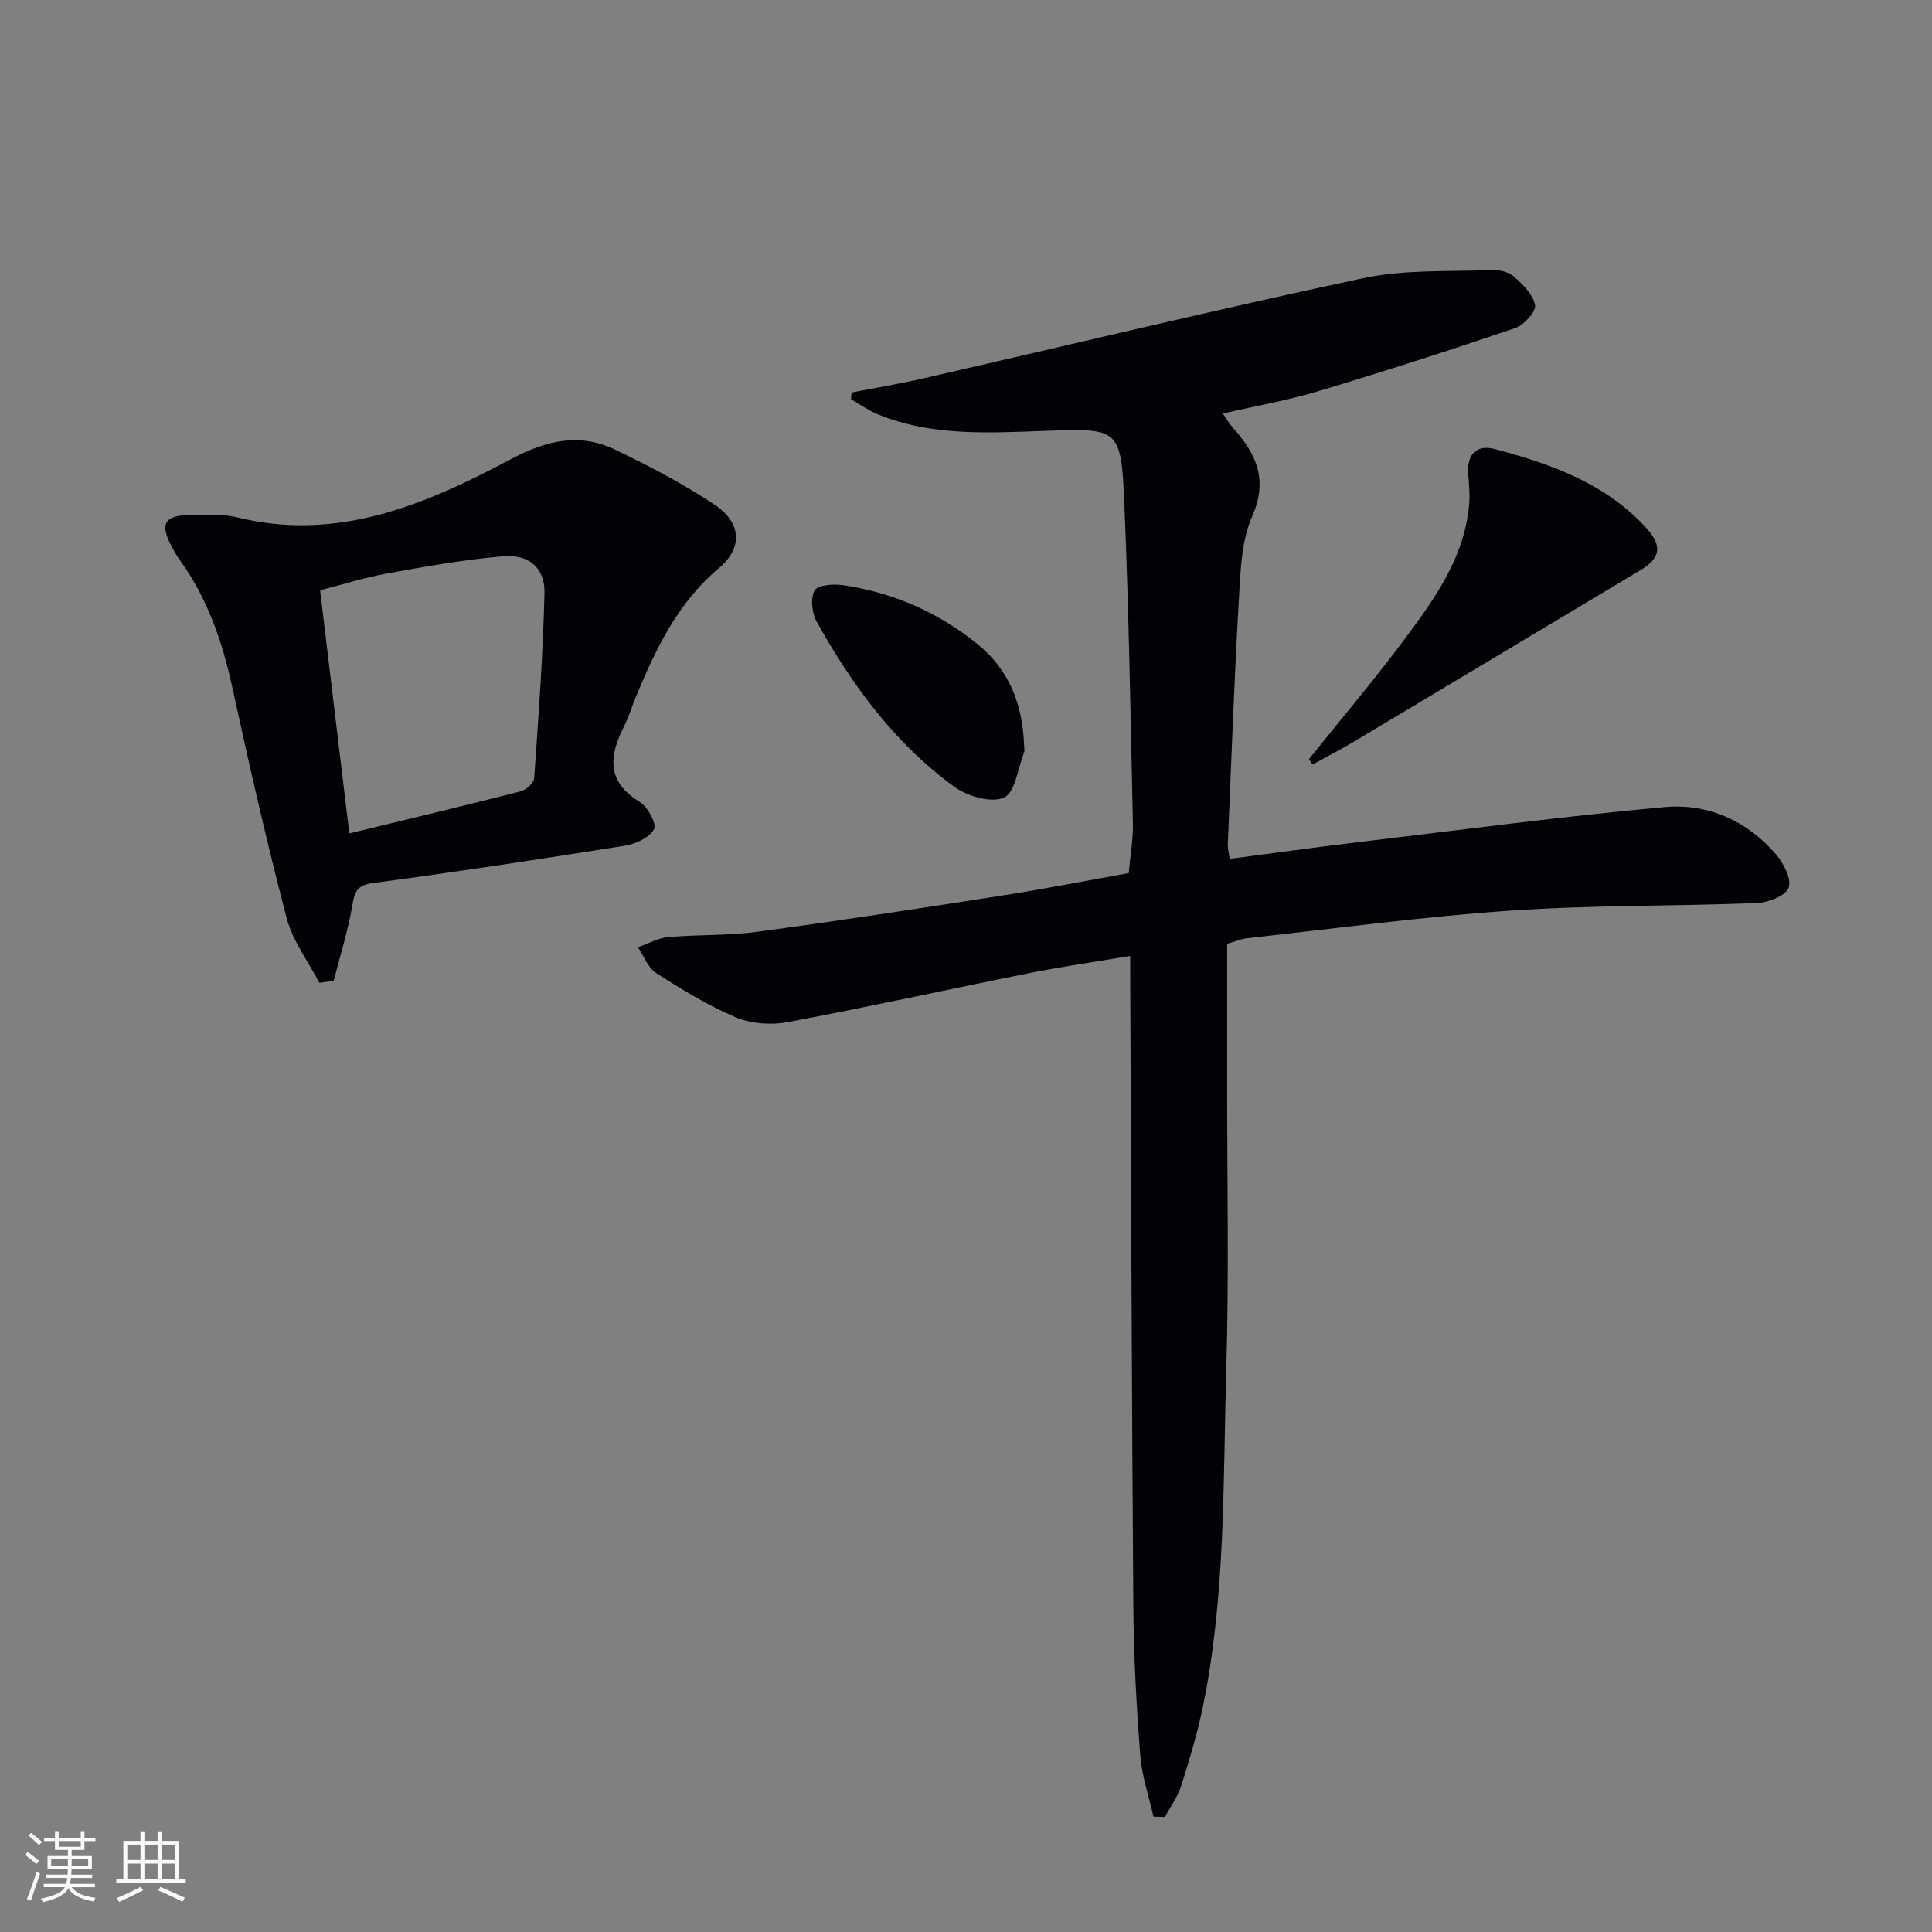
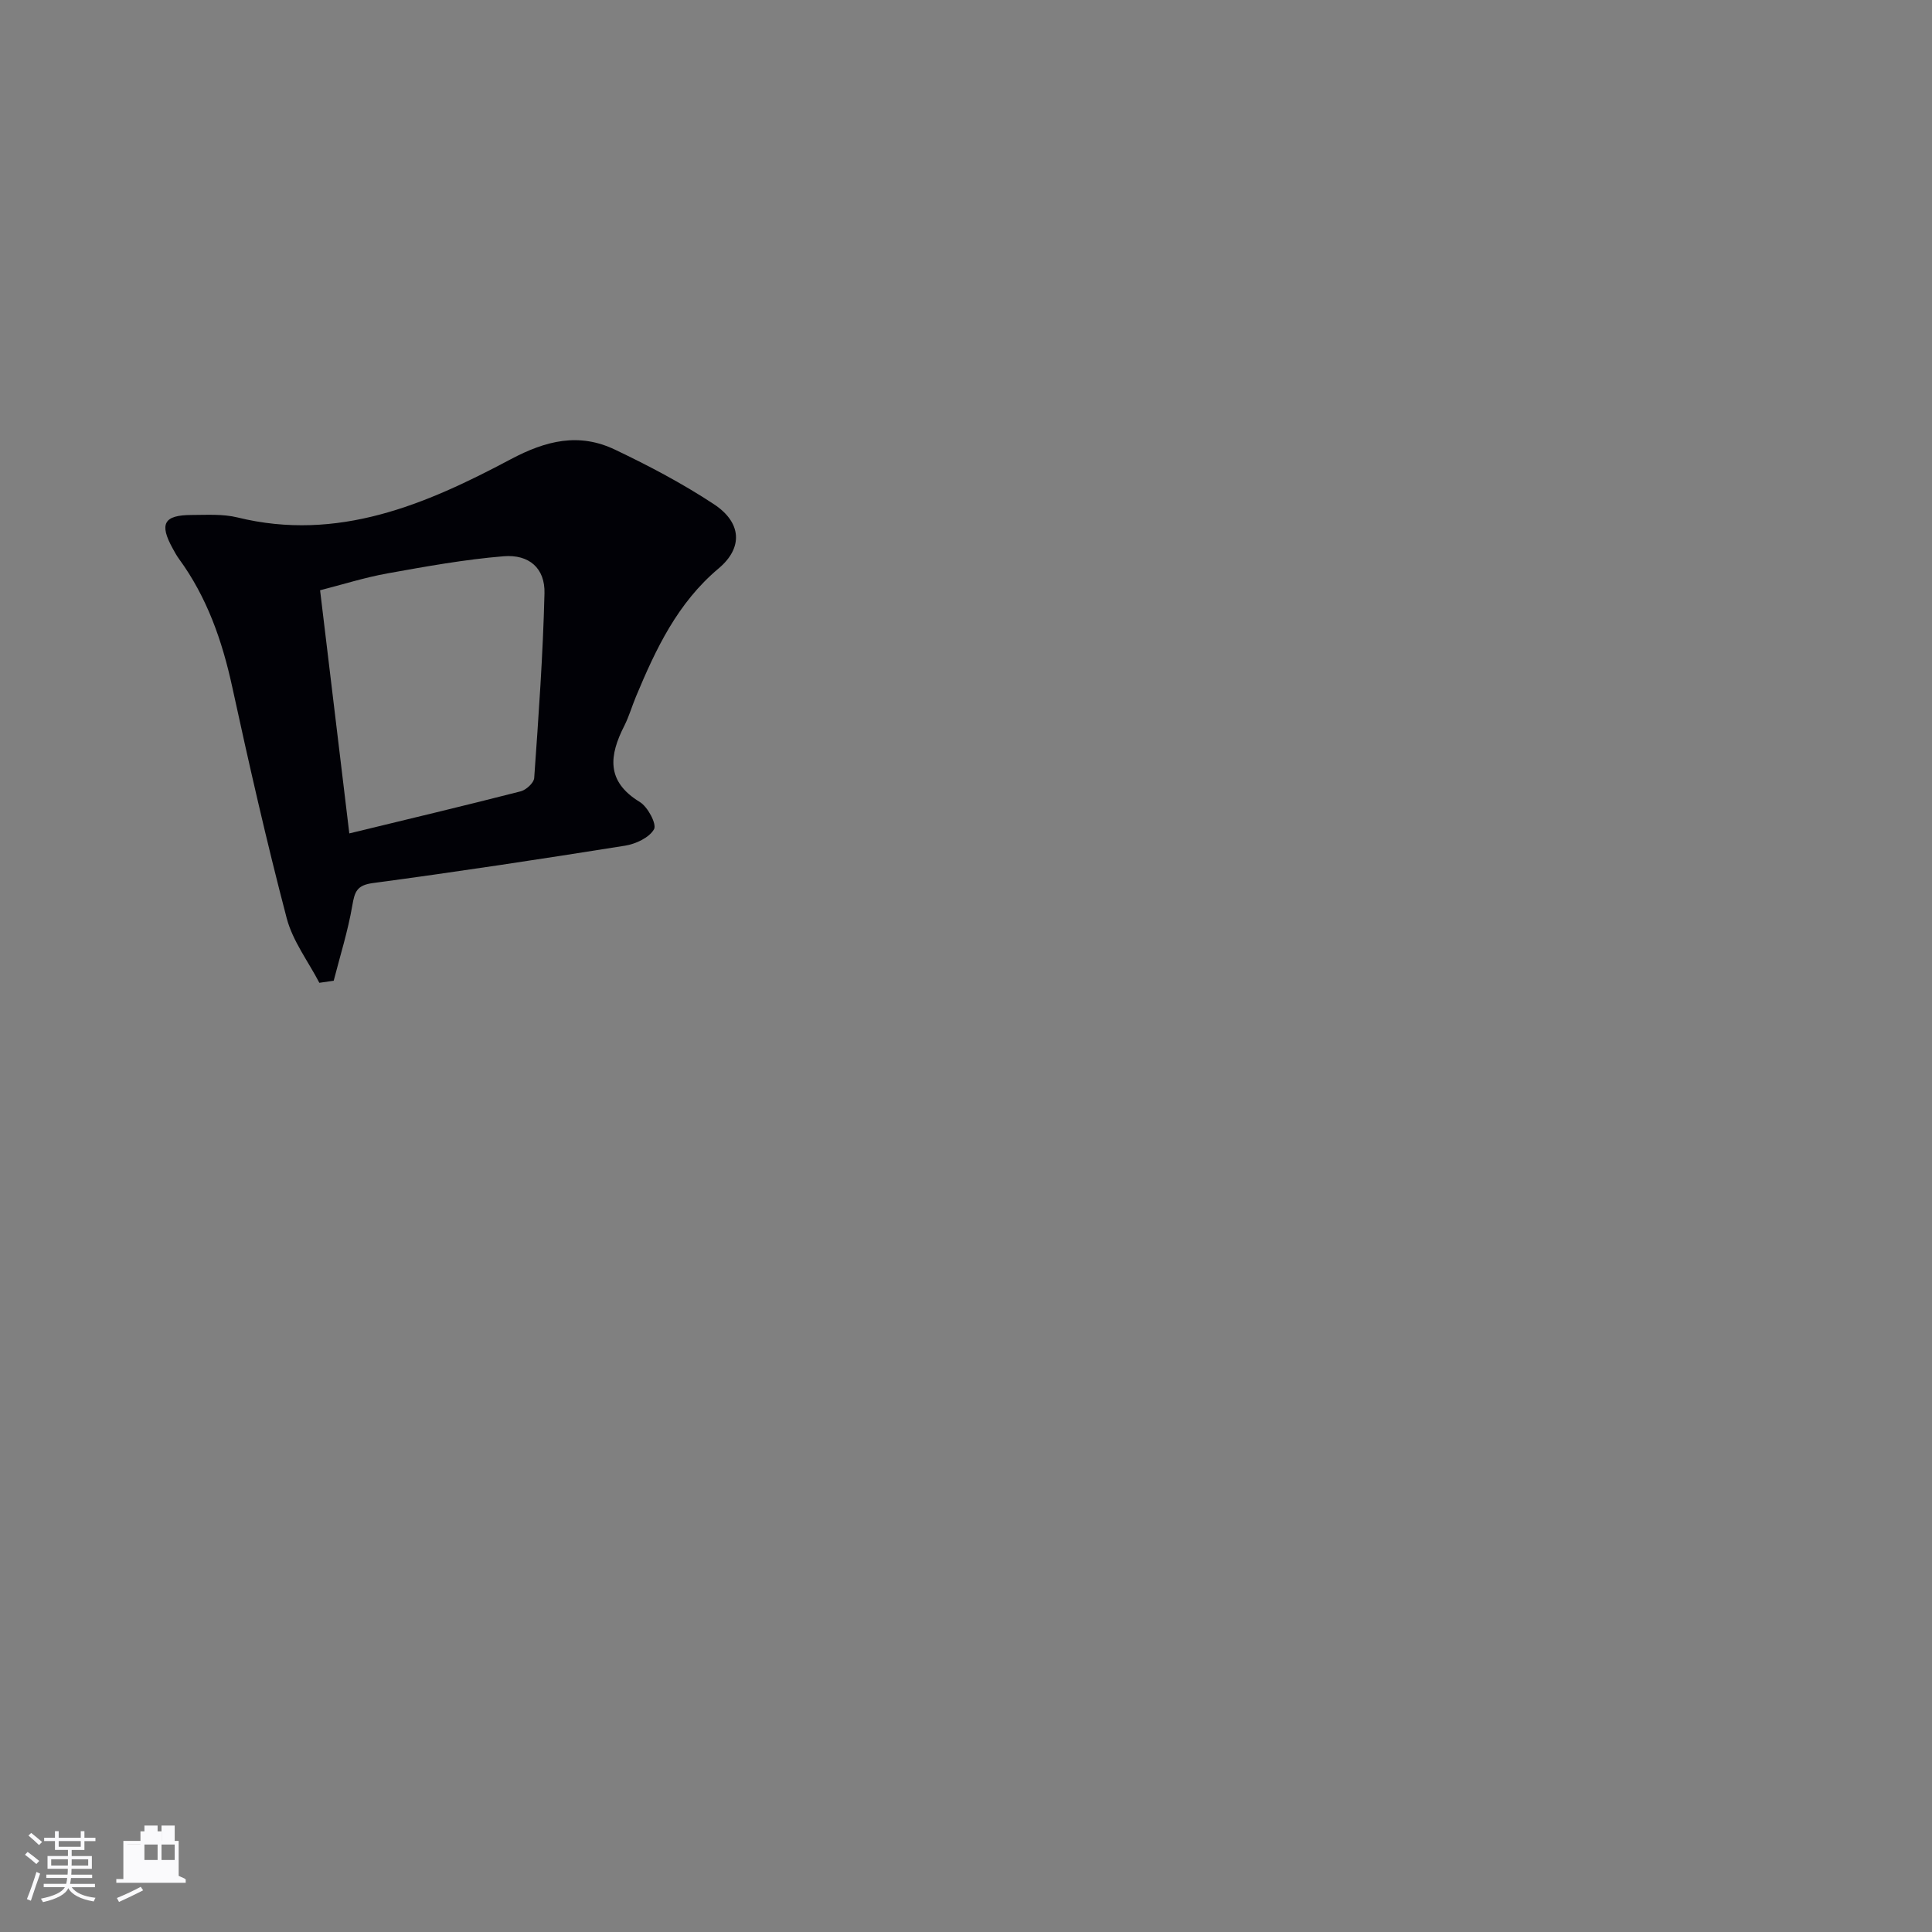
<svg xmlns="http://www.w3.org/2000/svg" enable-background="new 0 0 400 400" viewBox="0 0 400 400">
  <rect x="0" y="0" width="400" height="400" fill="#808080" stroke="none" />
  <g fill="#010106">
-     <path d="m238.81 376.12c-.95-4.23-2.4-8.41-2.73-12.69-.78-10.11-1.35-20.26-1.43-30.4-.33-43.65-.45-87.3-.65-130.94-.01-1.15 0-2.29 0-4.17-7.19 1.21-14 2.18-20.73 3.52-16.76 3.35-33.45 7.04-50.24 10.19-3.42.64-7.53.32-10.7-1.01-5.76-2.44-11.19-5.77-16.48-9.16-1.7-1.09-2.54-3.52-3.77-5.34 2.09-.73 4.15-1.91 6.29-2.1 6.12-.55 12.33-.28 18.41-1.1 16.94-2.28 33.83-4.87 50.72-7.51 8.67-1.35 17.29-3.05 26.19-4.64.31-3.55.94-7 .86-10.43-.48-22.13-.84-44.26-1.78-66.37-.65-15.32-1.24-15.3-16.19-14.77-11.78.42-23.69 1.2-34.98-3.48-1.89-.79-3.6-2.02-5.4-3.05.04-.47.07-.93.11-1.4 4.91-.96 9.86-1.78 14.74-2.9 30.42-6.96 60.76-14.29 91.28-20.79 8.49-1.81 17.49-1.3 26.26-1.67 1.58-.07 3.6.28 4.72 1.24 1.9 1.64 4.06 3.77 4.5 6.01.26 1.31-2.27 4.14-4.07 4.75-13.49 4.59-27.06 8.96-40.71 13.06-6.32 1.9-12.87 3.04-19.85 4.65.82 1.18 1.35 2.13 2.06 2.92 4.82 5.38 7.38 10.7 3.99 18.41-2.25 5.13-2.39 11.35-2.73 17.12-.98 16.94-1.58 33.9-2.3 50.85-.03.79.21 1.6.4 2.9 9.05-1.18 17.88-2.42 26.73-3.47 21.1-2.52 42.17-5.33 63.32-7.25 8.92-.81 17.05 2.83 23.05 9.79 1.59 1.84 3.28 5.17 2.61 6.92-.65 1.7-4.26 3.07-6.63 3.16-16.96.67-33.98.4-50.9 1.56-18.21 1.25-36.34 3.72-54.5 5.71-1.28.14-2.52.69-4.21 1.16 0 9.72.01 19.37 0 29.01-.02 19.67.4 39.35-.18 59-.69 23.41-.1 46.95-4.87 70.07-1.14 5.51-2.78 10.93-4.49 16.3-.72 2.26-2.21 4.27-3.34 6.4-.8-.01-1.59-.03-2.38-.06z" />
    <path d="m66.12 203.48c-2.31-4.44-5.52-8.65-6.76-13.37-4.17-15.88-7.8-31.9-11.29-47.94-2.08-9.55-5.22-18.53-11.02-26.47-.49-.67-.89-1.41-1.29-2.14-2.83-5.12-1.84-6.93 3.94-6.94 3.16-.01 6.45-.23 9.46.51 20.8 5.11 38.99-2.69 56.51-12.01 7.44-3.96 14.23-5.57 21.67-2.02 7.03 3.35 13.99 7.02 20.48 11.3 5.73 3.78 6.07 8.99.97 13.28-8.52 7.15-13 16.67-17.12 26.54-.83 1.99-1.43 4.1-2.4 6.02-3.13 6.14-3.85 11.52 3.19 15.8 1.65 1 3.54 4.57 2.95 5.64-.97 1.74-3.79 3.06-6 3.41-17.38 2.77-34.78 5.41-52.22 7.74-3.34.45-3.76 1.82-4.25 4.66-.9 5.25-2.52 10.38-3.85 15.56-.99.15-1.98.29-2.97.43zm6.2-30.93c12.34-3 23.93-5.75 35.47-8.71 1.14-.29 2.74-1.75 2.81-2.76.9-12.74 1.82-25.49 2.13-38.26.13-5.15-3.16-8.09-8.48-7.65-8.05.66-16.05 2.11-24.01 3.54-4.77.86-9.42 2.34-13.97 3.5 2.05 17.06 3.99 33.16 6.05 50.34z" />
-     <path d="m271 157.18c6.74-8.41 13.71-16.64 20.14-25.29 6.24-8.39 12.33-17.03 13.07-28.04.13-1.95-.12-3.93-.24-5.89-.25-3.94 1.8-5.95 5.43-5 11.63 3.06 22.91 7.06 31.36 16.26 3.53 3.84 3.02 6.34-1.14 8.83-19.8 11.84-39.58 23.71-59.38 35.54-2.77 1.66-5.65 3.13-8.48 4.69-.26-.37-.51-.74-.76-1.1z" />
-     <path d="m212.03 154.36c0 .5.15 1.05-.02 1.49-1.29 3.27-1.86 8.31-4.17 9.3-2.68 1.15-7.58-.3-10.3-2.28-12.27-8.95-21.13-21-28.45-34.16-.99-1.78-1.32-4.82-.44-6.46.61-1.13 3.92-1.39 5.88-1.1 10.38 1.53 19.72 5.61 27.89 12.24 6.65 5.4 9.32 12.65 9.61 20.97z" />
  </g>
  <path d="m5.17 384 .55-.58c.85.61 1.65 1.24 2.4 1.87l-.59.64c-.83-.73-1.62-1.38-2.36-1.93m1.22 9.53-.82-.34c.71-1.76 1.37-3.64 1.98-5.63.24.13.5.25.76.36-.6 1.67-1.24 3.54-1.92 5.61m-.5-13.5.57-.54c.56.44 1.31 1.06 2.26 1.87l-.64.64c-.68-.66-1.41-1.32-2.19-1.97m3.25.46h2.24v-1.36h.77v1.36h4.57v-1.36h.76v1.36h2.28v.69h-2.28v1.84h-2.64v1.26h4.18v2.64h-4.21c0 .45-.02.86-.05 1.21h4.32v.69h-4.38c-.04.34-.1.75-.19 1.22h5.15v.69h-4.82c.87 1.19 2.51 1.92 4.93 2.19-.17.32-.3.57-.37.76-2.77-.49-4.52-1.41-5.26-2.76-.56 1.26-2.3 2.23-5.24 2.9-.12-.24-.26-.48-.43-.72 2.73-.55 4.38-1.34 4.96-2.38h-4.38v-.69h4.65c.1-.38.17-.79.21-1.22h-4.32v-.69h4.4c.03-.34.05-.75.05-1.21h-4.2v-2.64h4.23v-1.26h-2.69v-1.84h-2.24zm1.46 4.46v1.29h3.45c.01-.4.02-.57.01-.53v-.32-.45h-3.46zm1.55-2.59h4.57v-1.19h-4.57zm6.11 2.59h-3.42v.77c-.01.19-.01.37-.02.53h3.44z" fill="#fafafc" />
-   <path d="m32.63 379.16h.82v1.98h3.54v7.89h1.46v.78h-14.37v-.78h1.46v-7.89h3.54v-1.98h.82v1.98h2.73zm-3.49 11.48.5.73c-1.61.82-3.28 1.63-5 2.41-.13-.27-.28-.55-.44-.82 1.75-.72 3.4-1.49 4.94-2.32m-2.78-5.55h2.73v-3.18h-2.73zm0 3.95h2.73v-3.2h-2.73zm3.54-3.95h2.73v-3.18h-2.73zm0 3.95h2.73v-3.2h-2.73zm7.89 4.68c-1.84-.92-3.51-1.7-5.02-2.32l.45-.73c1.89.8 3.57 1.55 5.04 2.23zm-1.62-11.81h-2.73v3.18h2.73zm-2.73 7.13h2.73v-3.2h-2.73z" fill="#fafafc" />
+   <path d="m32.63 379.16h.82v1.98h3.54v7.89h1.46v.78h-14.37v-.78h1.46v-7.89h3.54v-1.98h.82v1.98h2.73zm-3.49 11.48.5.73c-1.61.82-3.28 1.63-5 2.41-.13-.27-.28-.55-.44-.82 1.75-.72 3.4-1.49 4.94-2.32m-2.78-5.55h2.73v-3.18h-2.73zh2.73v-3.2h-2.73zm3.54-3.95h2.73v-3.18h-2.73zm0 3.95h2.73v-3.2h-2.73zm7.89 4.68c-1.84-.92-3.51-1.7-5.02-2.32l.45-.73c1.89.8 3.57 1.55 5.04 2.23zm-1.62-11.81h-2.73v3.18h2.73zm-2.73 7.13h2.73v-3.2h-2.73z" fill="#fafafc" />
</svg>